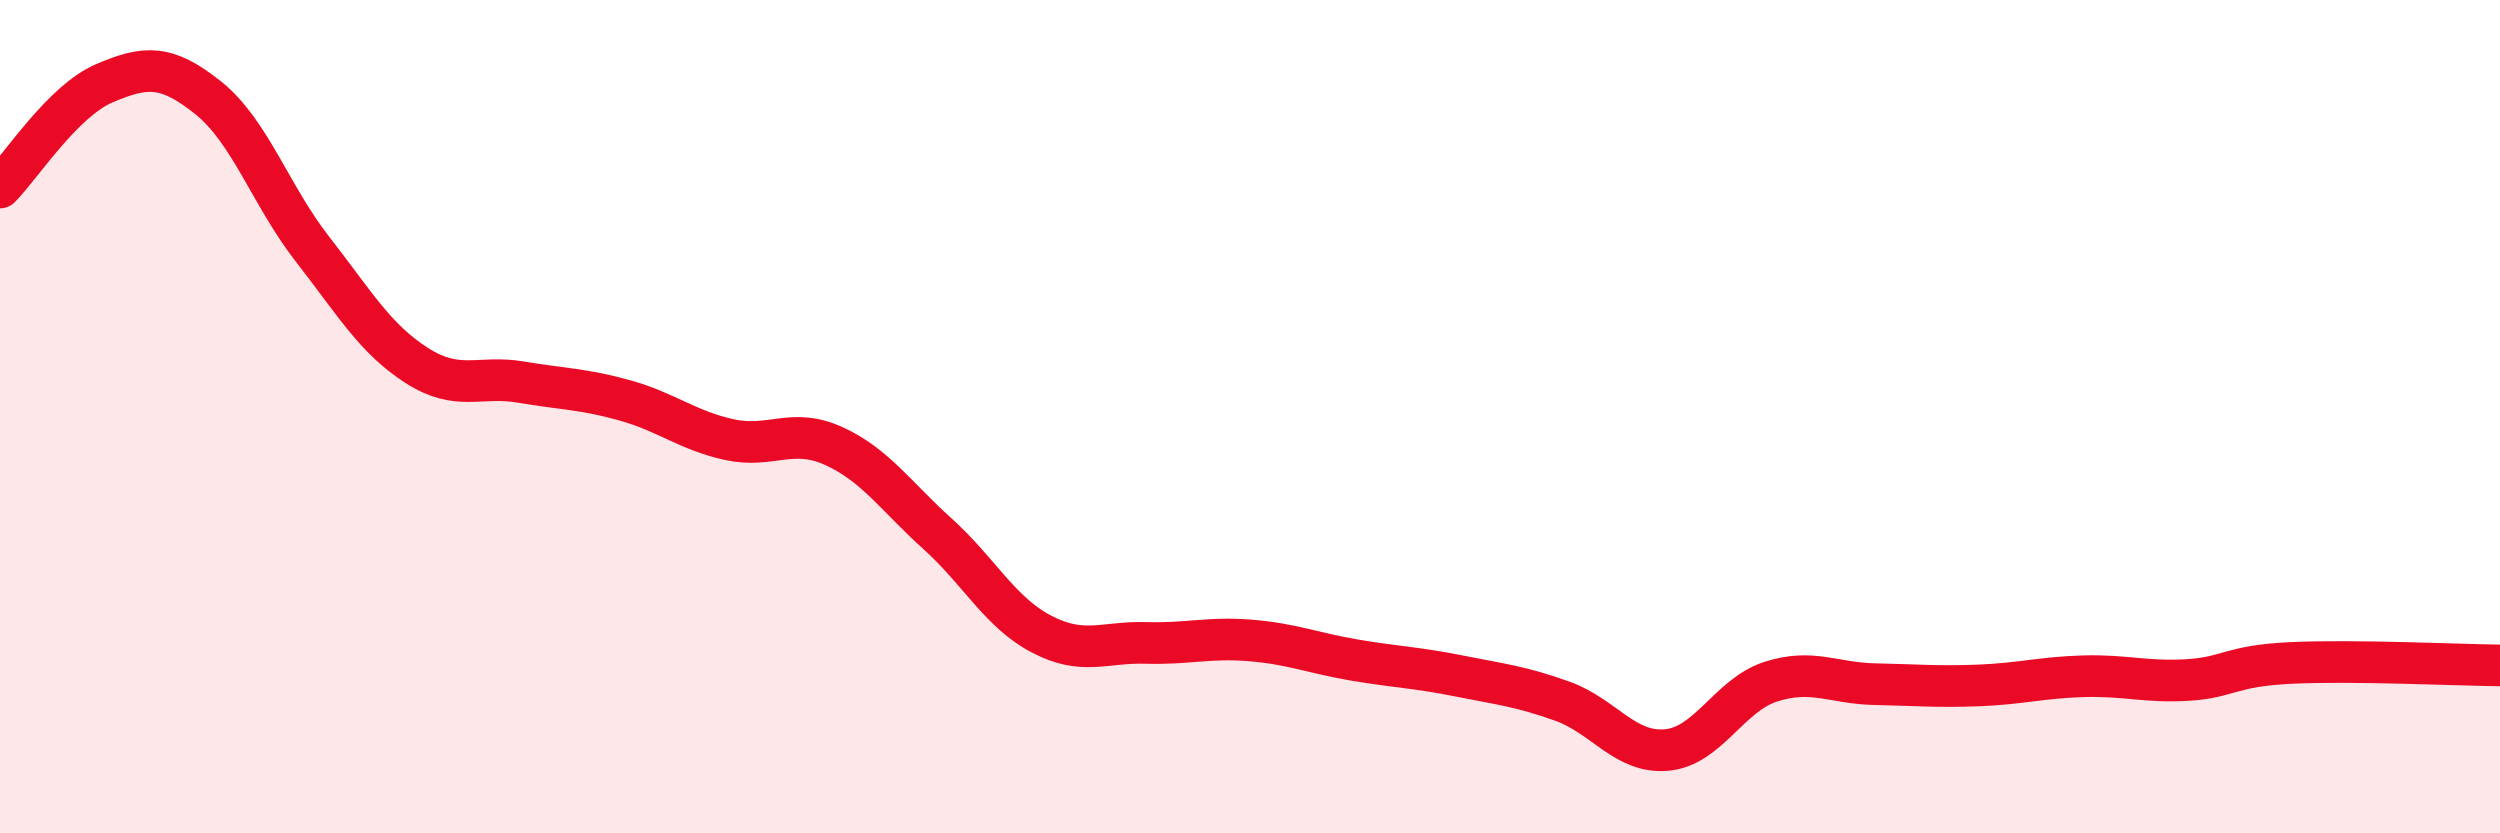
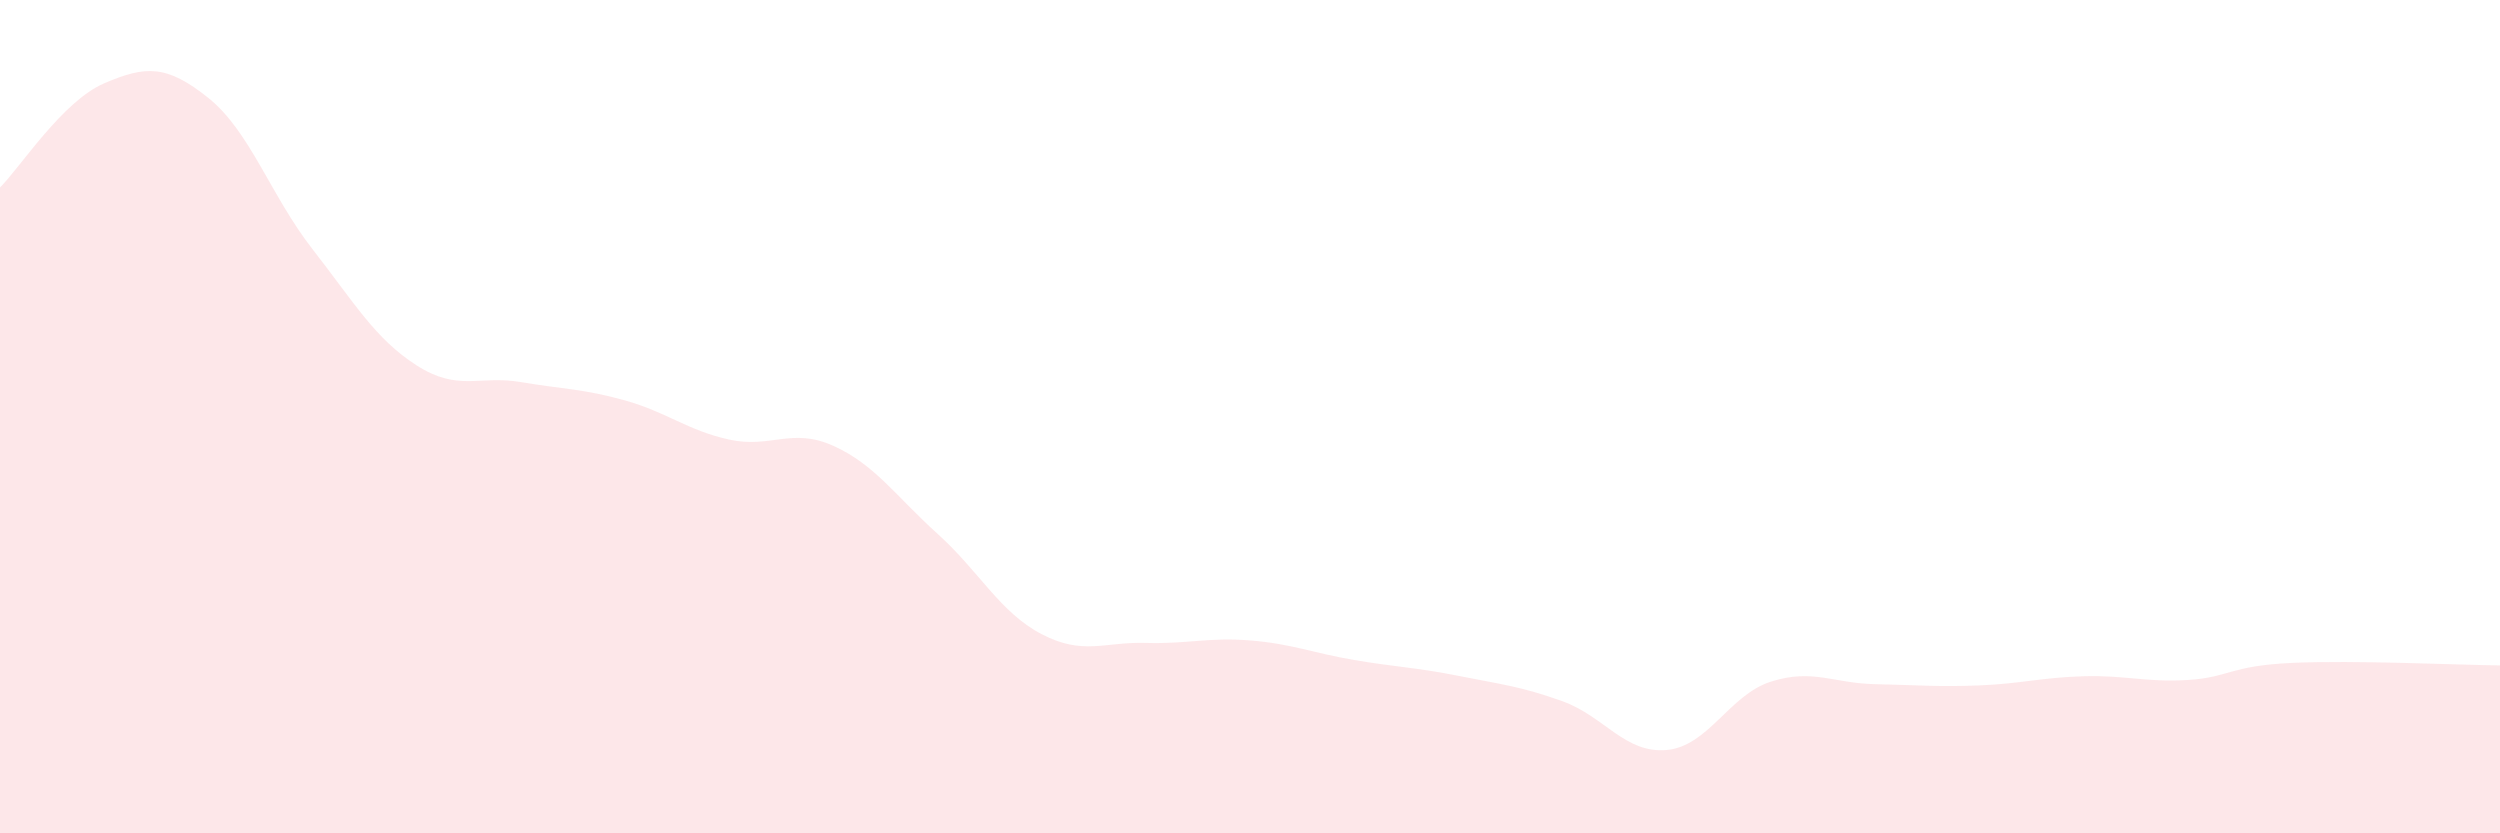
<svg xmlns="http://www.w3.org/2000/svg" width="60" height="20" viewBox="0 0 60 20">
  <path d="M 0,4.5 C 0.5,4 1.5,2.43 2.5,2 C 3.5,1.57 4,1.55 5,2.35 C 6,3.15 6.5,4.7 7.5,5.98 C 8.5,7.26 9,8.13 10,8.77 C 11,9.41 11.5,9 12.5,9.17 C 13.5,9.34 14,9.33 15,9.61 C 16,9.89 16.5,10.33 17.5,10.55 C 18.5,10.77 19,10.25 20,10.7 C 21,11.15 21.5,11.91 22.5,12.81 C 23.5,13.71 24,14.7 25,15.22 C 26,15.74 26.5,15.4 27.5,15.43 C 28.5,15.46 29,15.29 30,15.37 C 31,15.45 31.5,15.67 32.5,15.84 C 33.5,16.01 34,16.02 35,16.22 C 36,16.42 36.5,16.47 37.5,16.83 C 38.5,17.19 39,18.09 40,18 C 41,17.91 41.5,16.68 42.5,16.36 C 43.5,16.04 44,16.4 45,16.42 C 46,16.44 46.5,16.49 47.5,16.45 C 48.5,16.41 49,16.26 50,16.23 C 51,16.2 51.5,16.38 52.5,16.32 C 53.5,16.26 53.5,15.98 55,15.91 C 56.5,15.84 59,15.96 60,15.97L60 20L0 20Z" fill="#EB0A25" opacity="0.1" stroke-linecap="round" stroke-linejoin="round" />
-   <path d="M 0,4.5 C 0.5,4 1.5,2.43 2.5,2 C 3.5,1.57 4,1.55 5,2.35 C 6,3.15 6.5,4.7 7.5,5.98 C 8.5,7.26 9,8.13 10,8.77 C 11,9.41 11.5,9 12.5,9.17 C 13.5,9.34 14,9.33 15,9.61 C 16,9.89 16.5,10.33 17.5,10.55 C 18.5,10.77 19,10.25 20,10.7 C 21,11.15 21.5,11.91 22.5,12.81 C 23.5,13.71 24,14.7 25,15.22 C 26,15.74 26.5,15.4 27.5,15.43 C 28.5,15.46 29,15.29 30,15.37 C 31,15.45 31.5,15.67 32.5,15.84 C 33.5,16.01 34,16.02 35,16.22 C 36,16.42 36.5,16.47 37.5,16.83 C 38.5,17.19 39,18.09 40,18 C 41,17.91 41.5,16.68 42.5,16.36 C 43.5,16.04 44,16.4 45,16.42 C 46,16.44 46.5,16.49 47.5,16.45 C 48.5,16.41 49,16.26 50,16.23 C 51,16.2 51.5,16.38 52.5,16.32 C 53.5,16.26 53.5,15.98 55,15.91 C 56.5,15.84 59,15.96 60,15.97" stroke="#EB0A25" stroke-width="1" fill="none" stroke-linecap="round" stroke-linejoin="round" />
</svg>